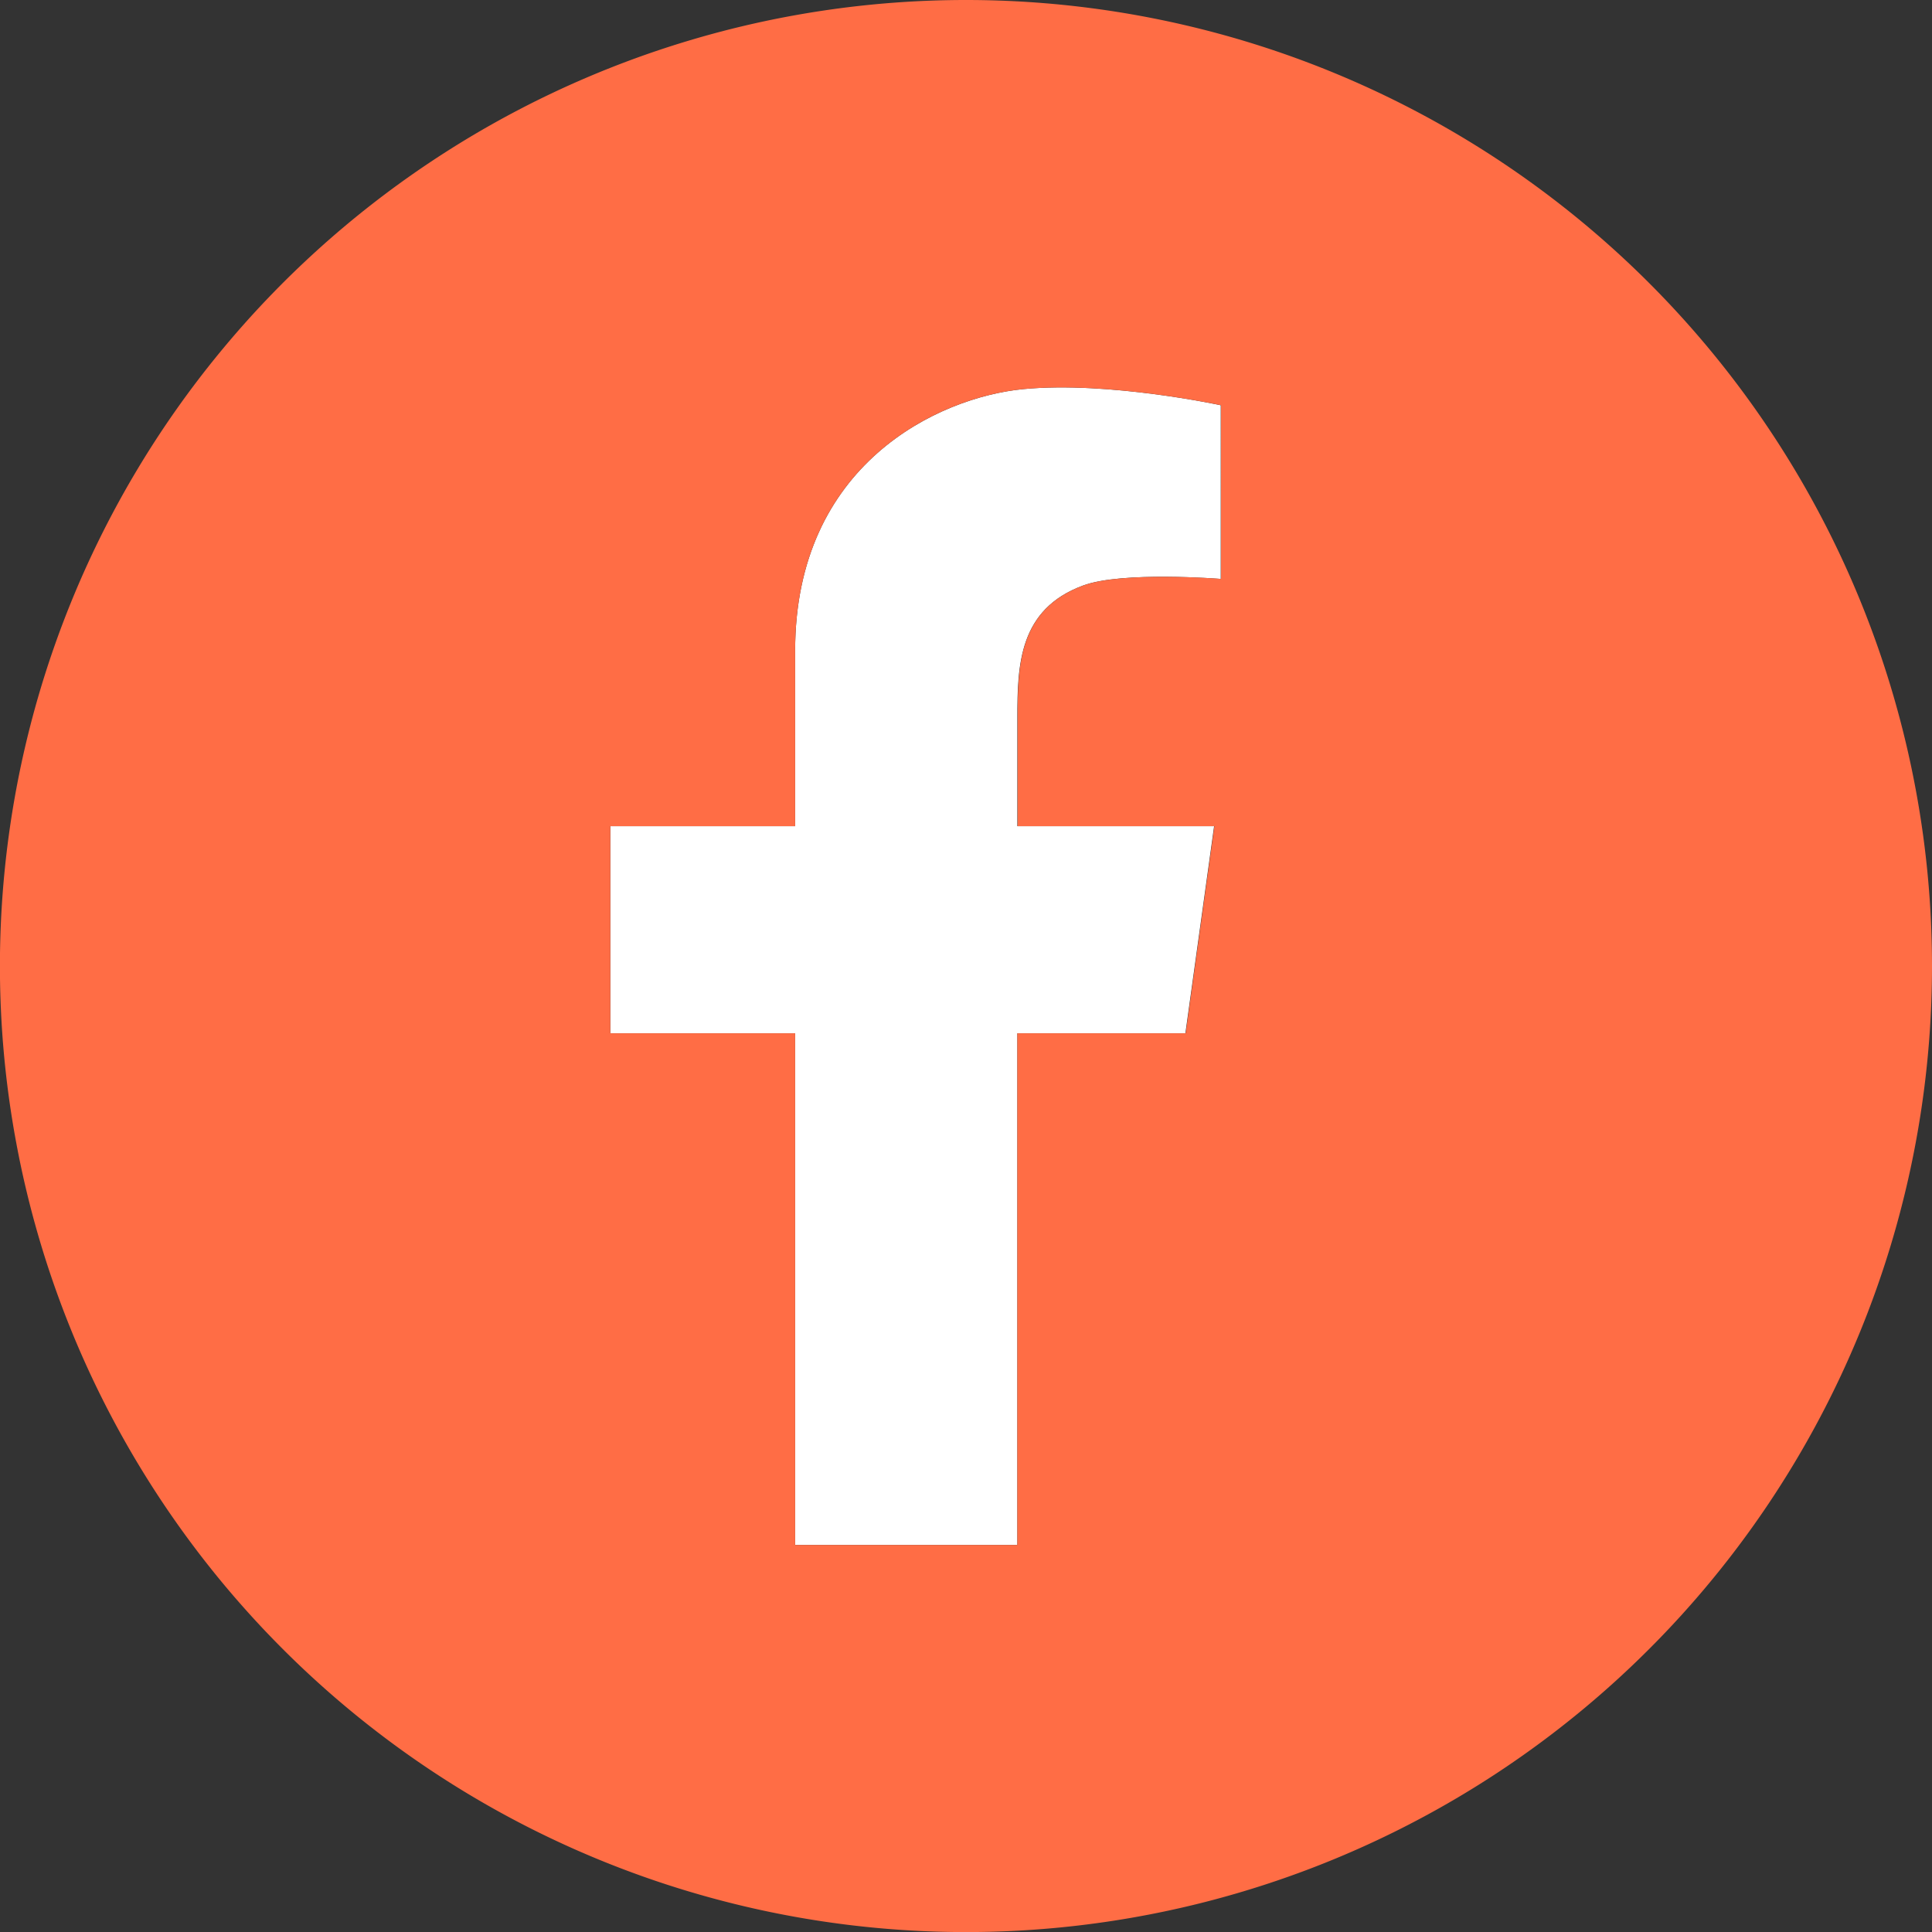
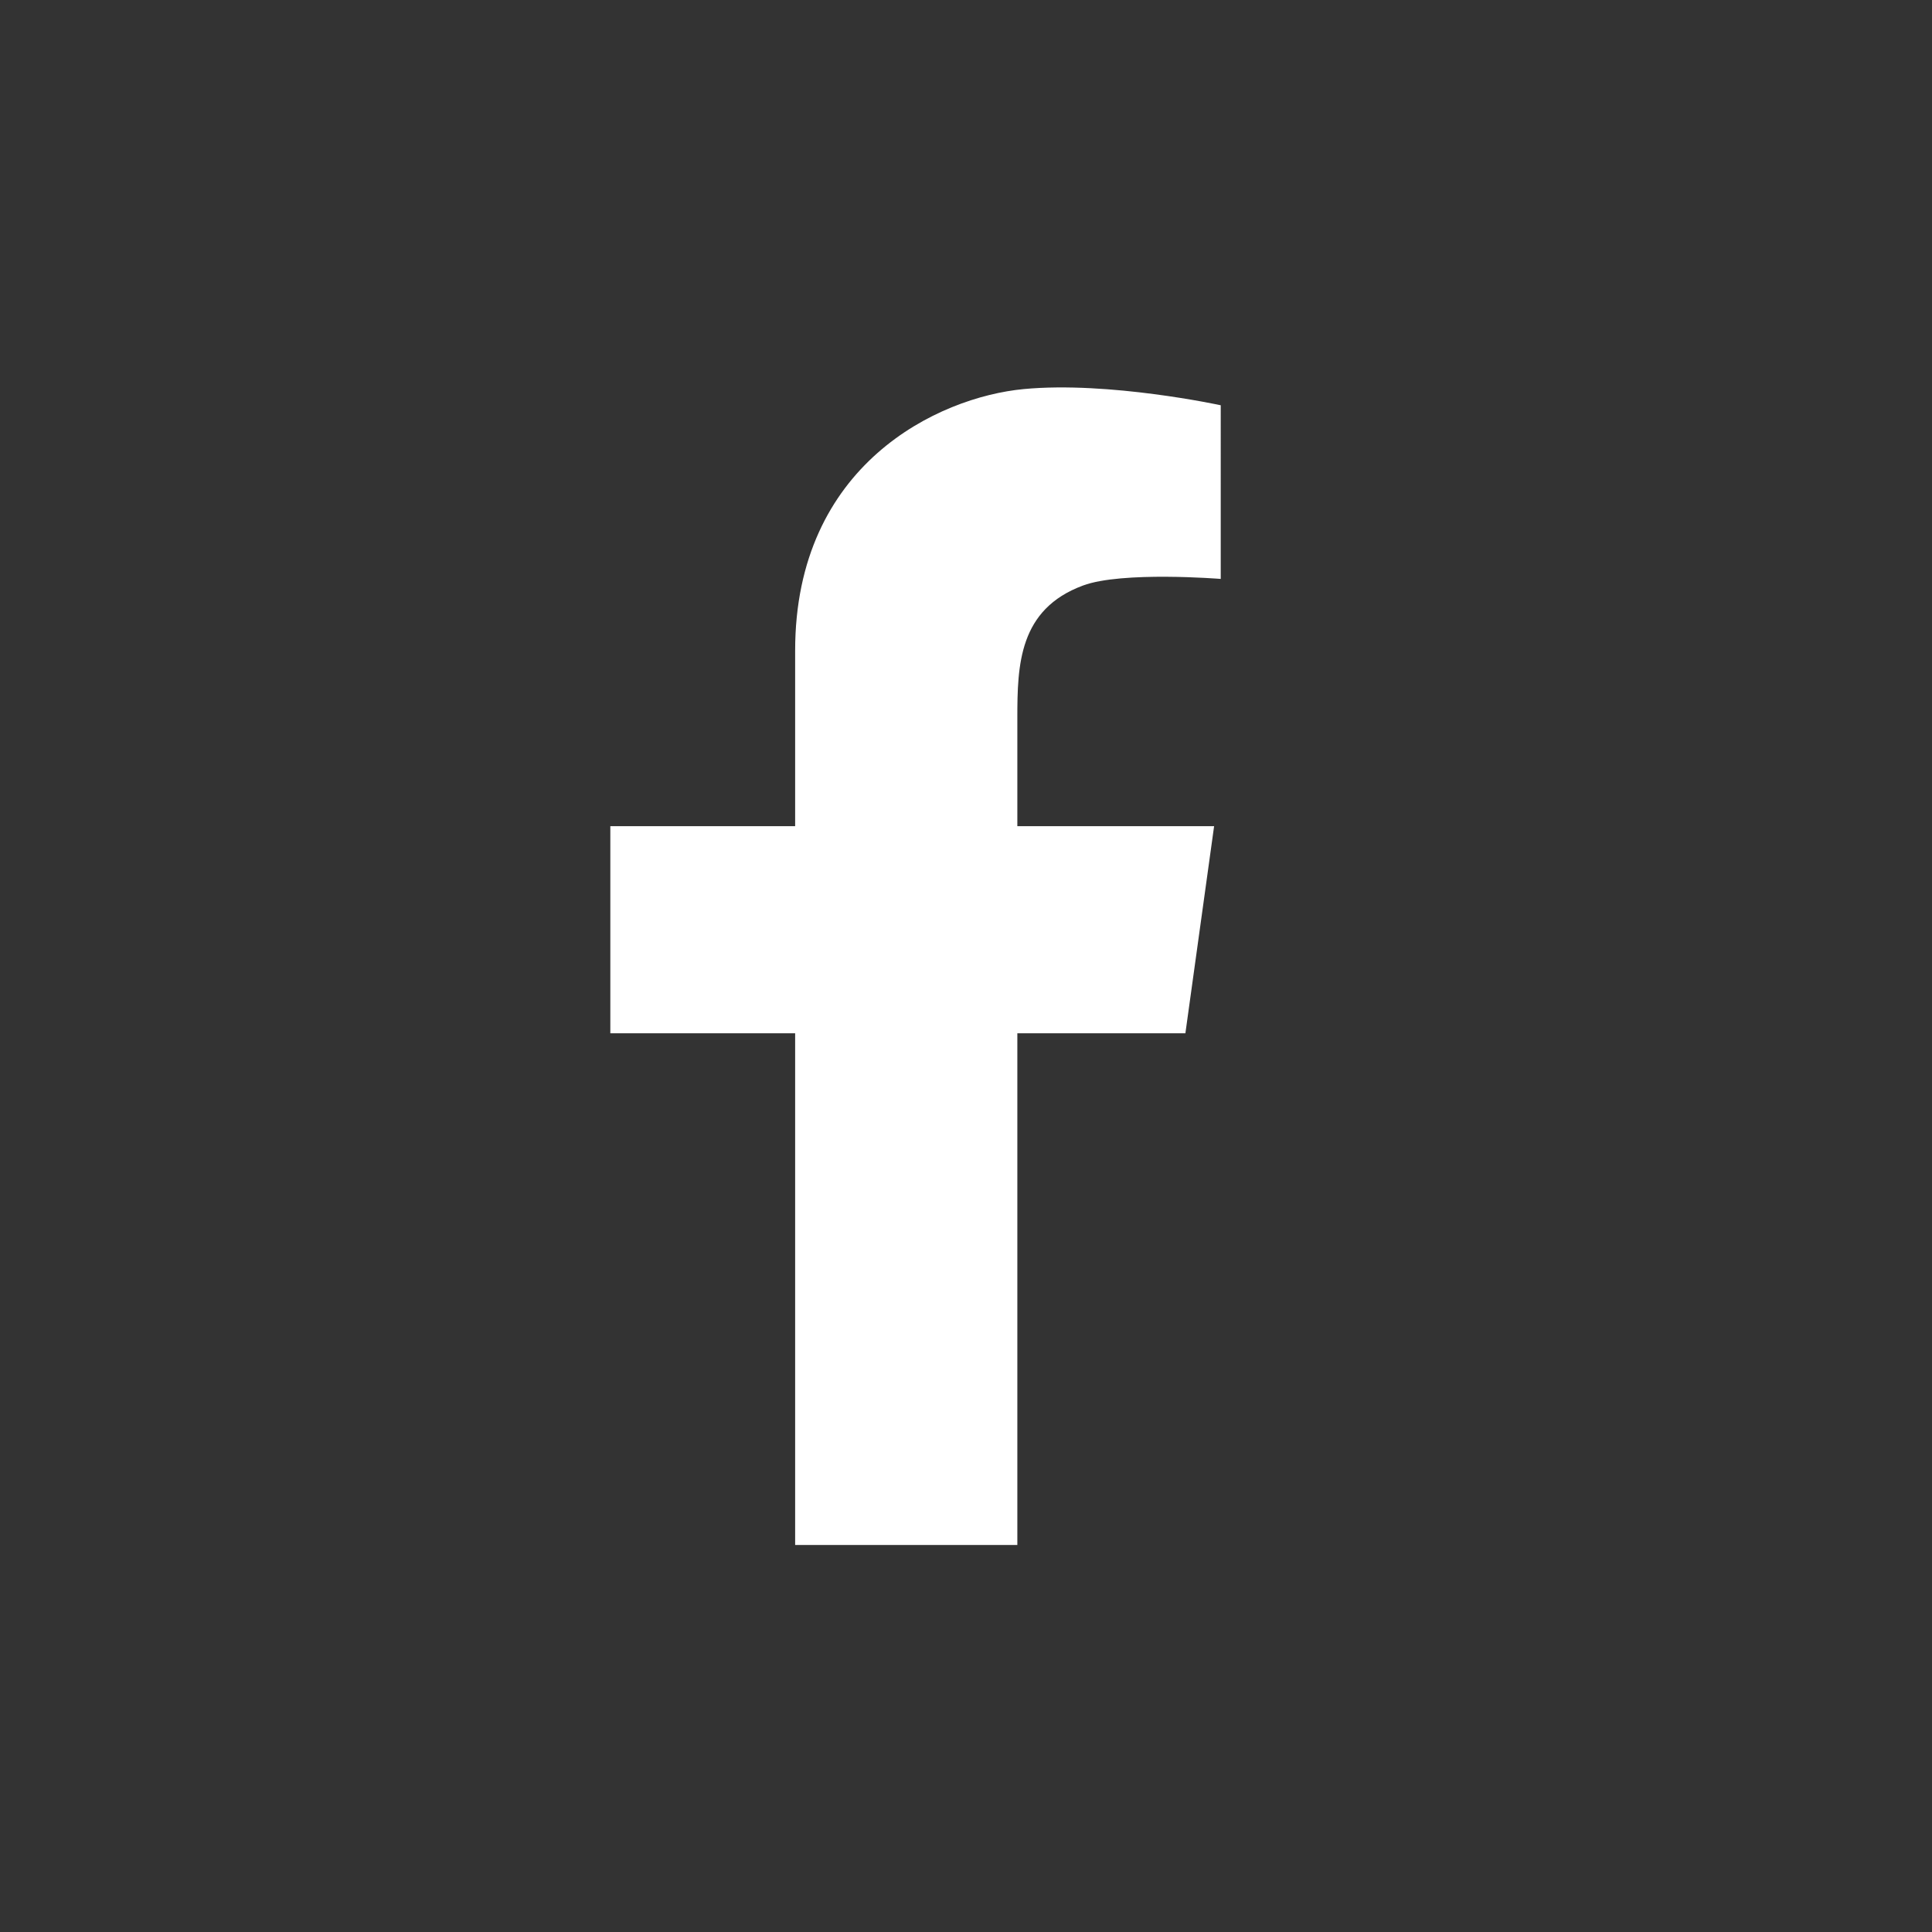
<svg xmlns="http://www.w3.org/2000/svg" viewBox="0 0 265.11 265.11">
  <rect x="0" y="0" width="265.11" height="265.11" fill="#333333" stroke="none" />
  <defs>
    <style>.cls-1{fill:#fff;}.cls-2{fill:#ff6d45;}</style>
  </defs>
  <g id="Capa_2" data-name="Capa 2">
    <g id="Capa_1-2" data-name="Capa 1">
      <path class="cls-1" d="M140.47,53.39c-11.72,1.11-31.36,10.35-31.36,35.88v24.1H83.75v28.42h25.36V212H139.6V141.79h23.06l3.94-28.42h-27V98.51c0-7.27.21-14.9,9-18.16,5.35-2,18.91-.91,18.91-.91V55.61S152.18,52.28,140.47,53.39Z" />
-       <path class="cls-2" d="M132.55,0A132.56,132.56,0,1,0,265.11,132.55,132.56,132.56,0,0,0,132.55,0Zm35,79.44s-13.56-1.07-18.91.91c-8.83,3.26-9,10.89-9,18.16v14.86h27l-3.94,28.42H139.6V212H109.11V141.79H83.75V113.37h25.36V89.27c0-25.53,19.64-34.77,31.36-35.88s27.08,2.22,27.08,2.22Z" />
    </g>
  </g>
</svg>